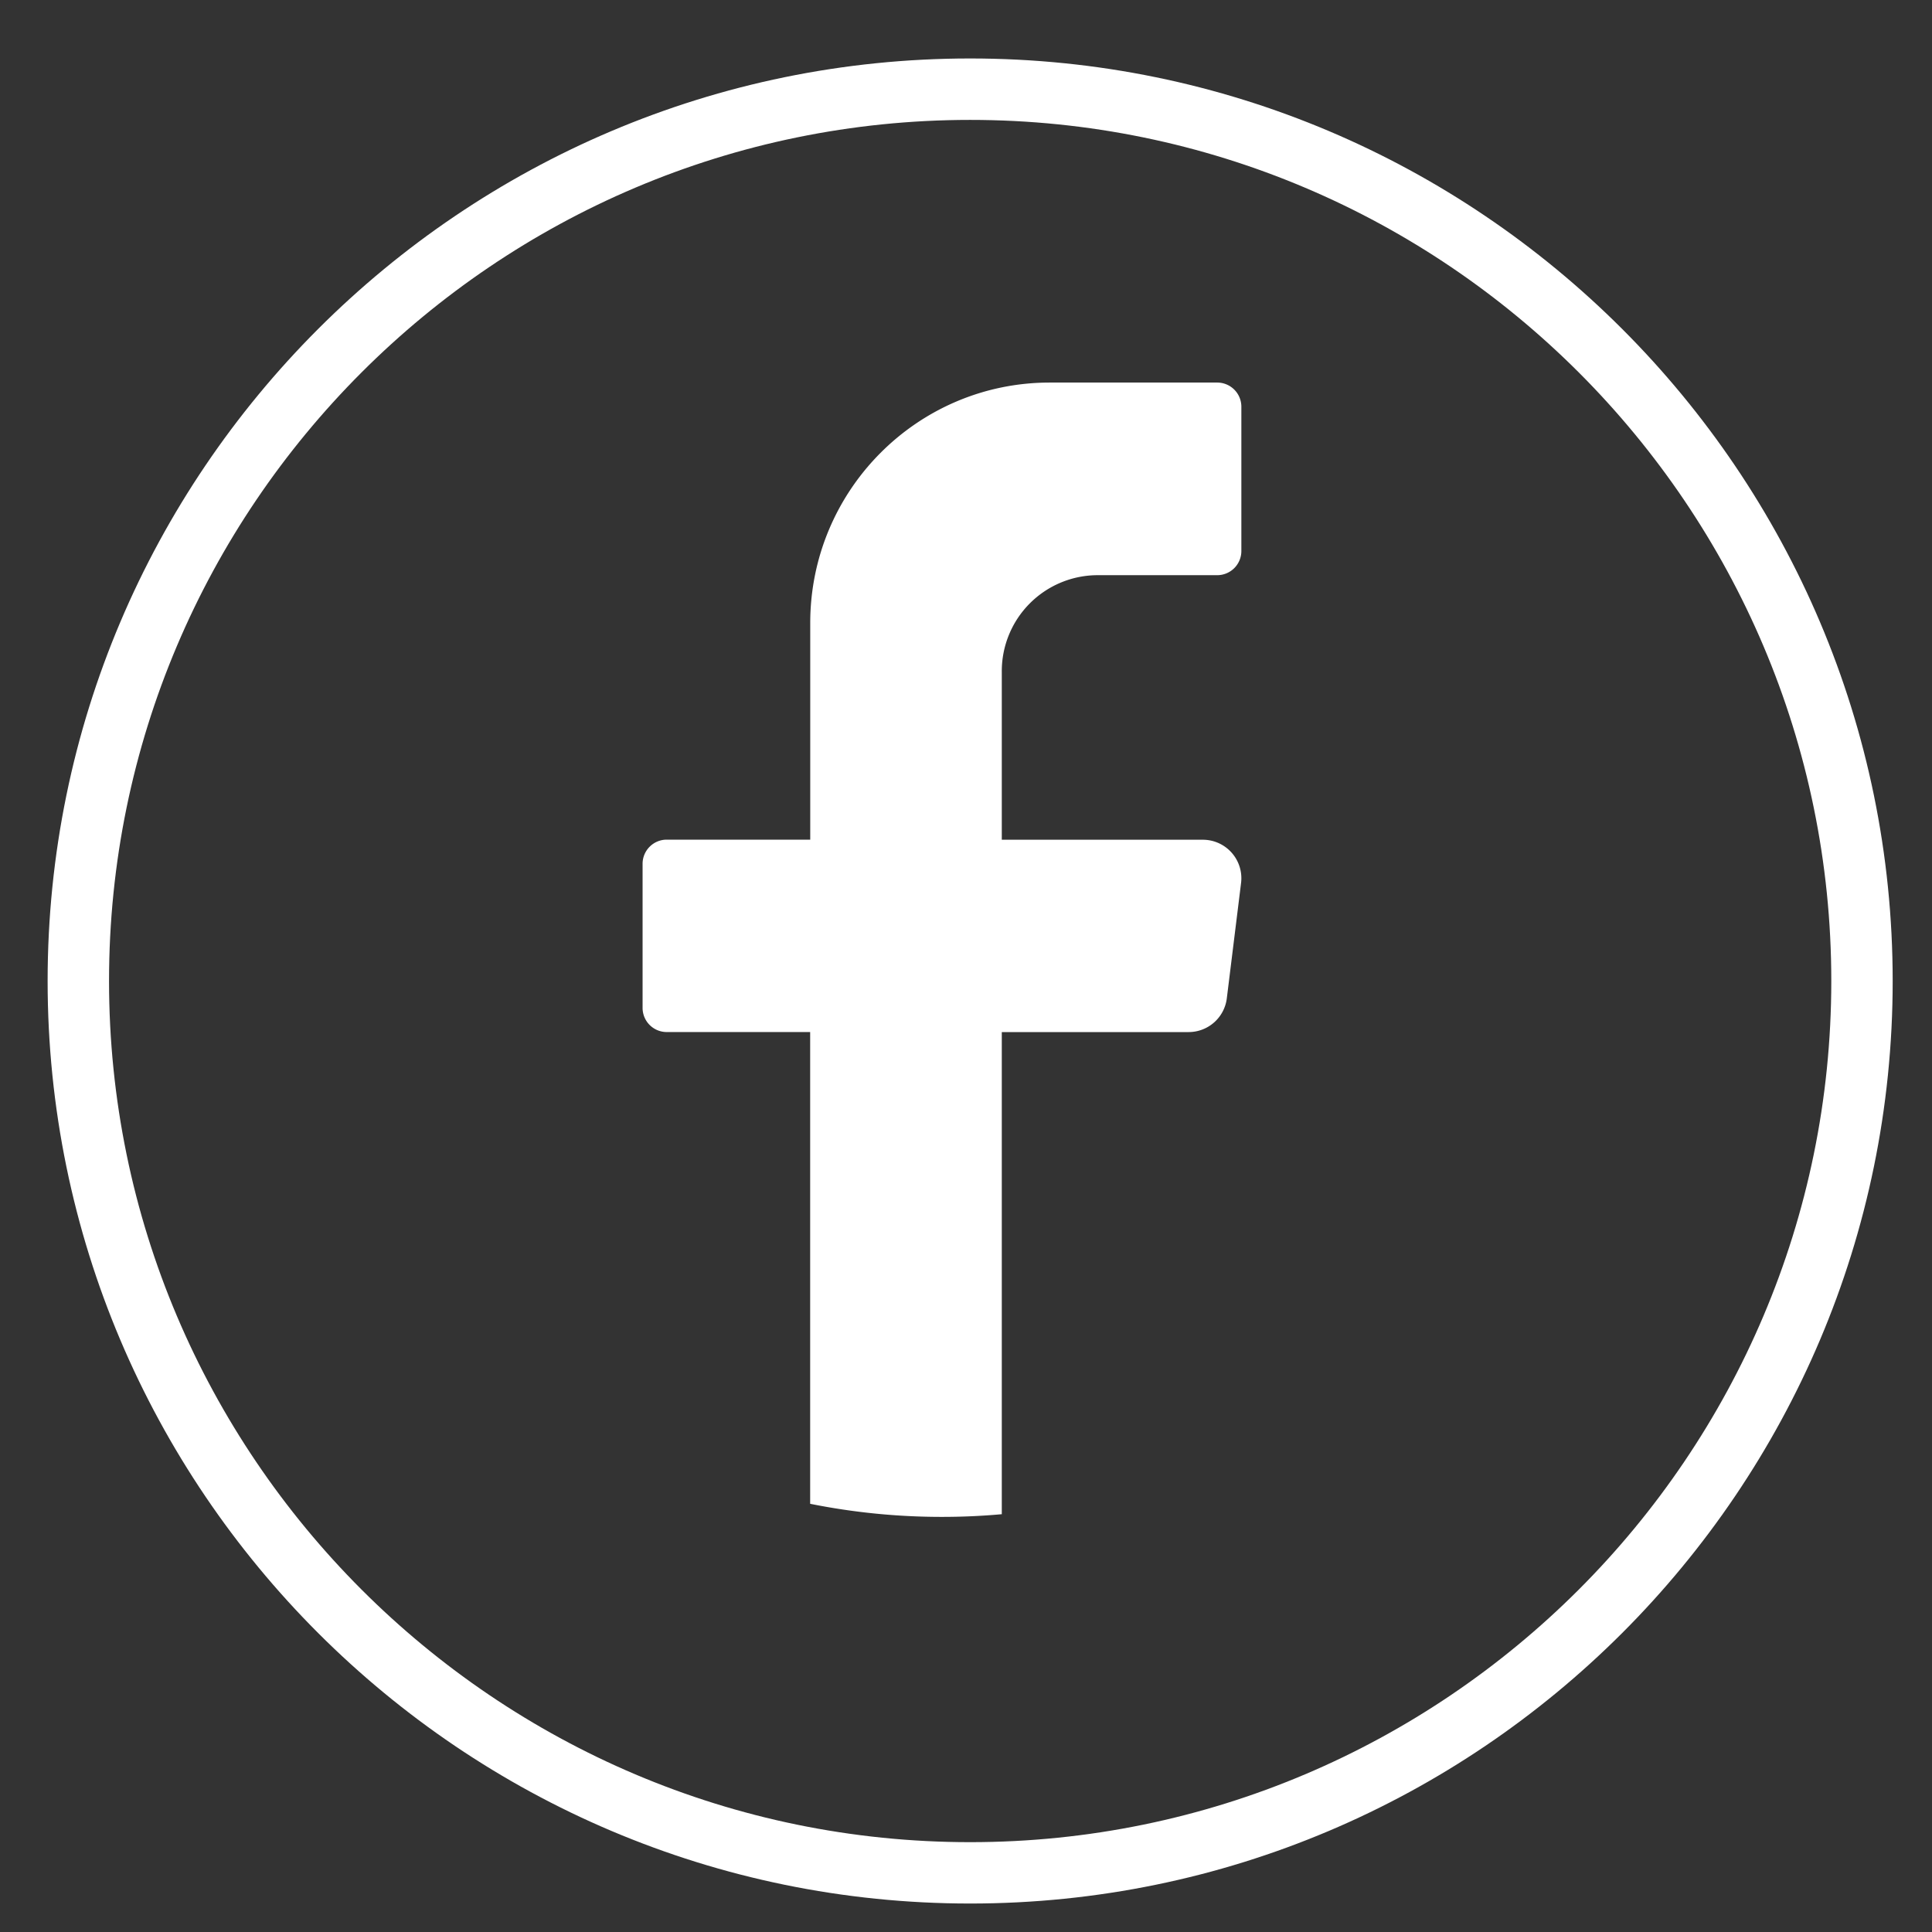
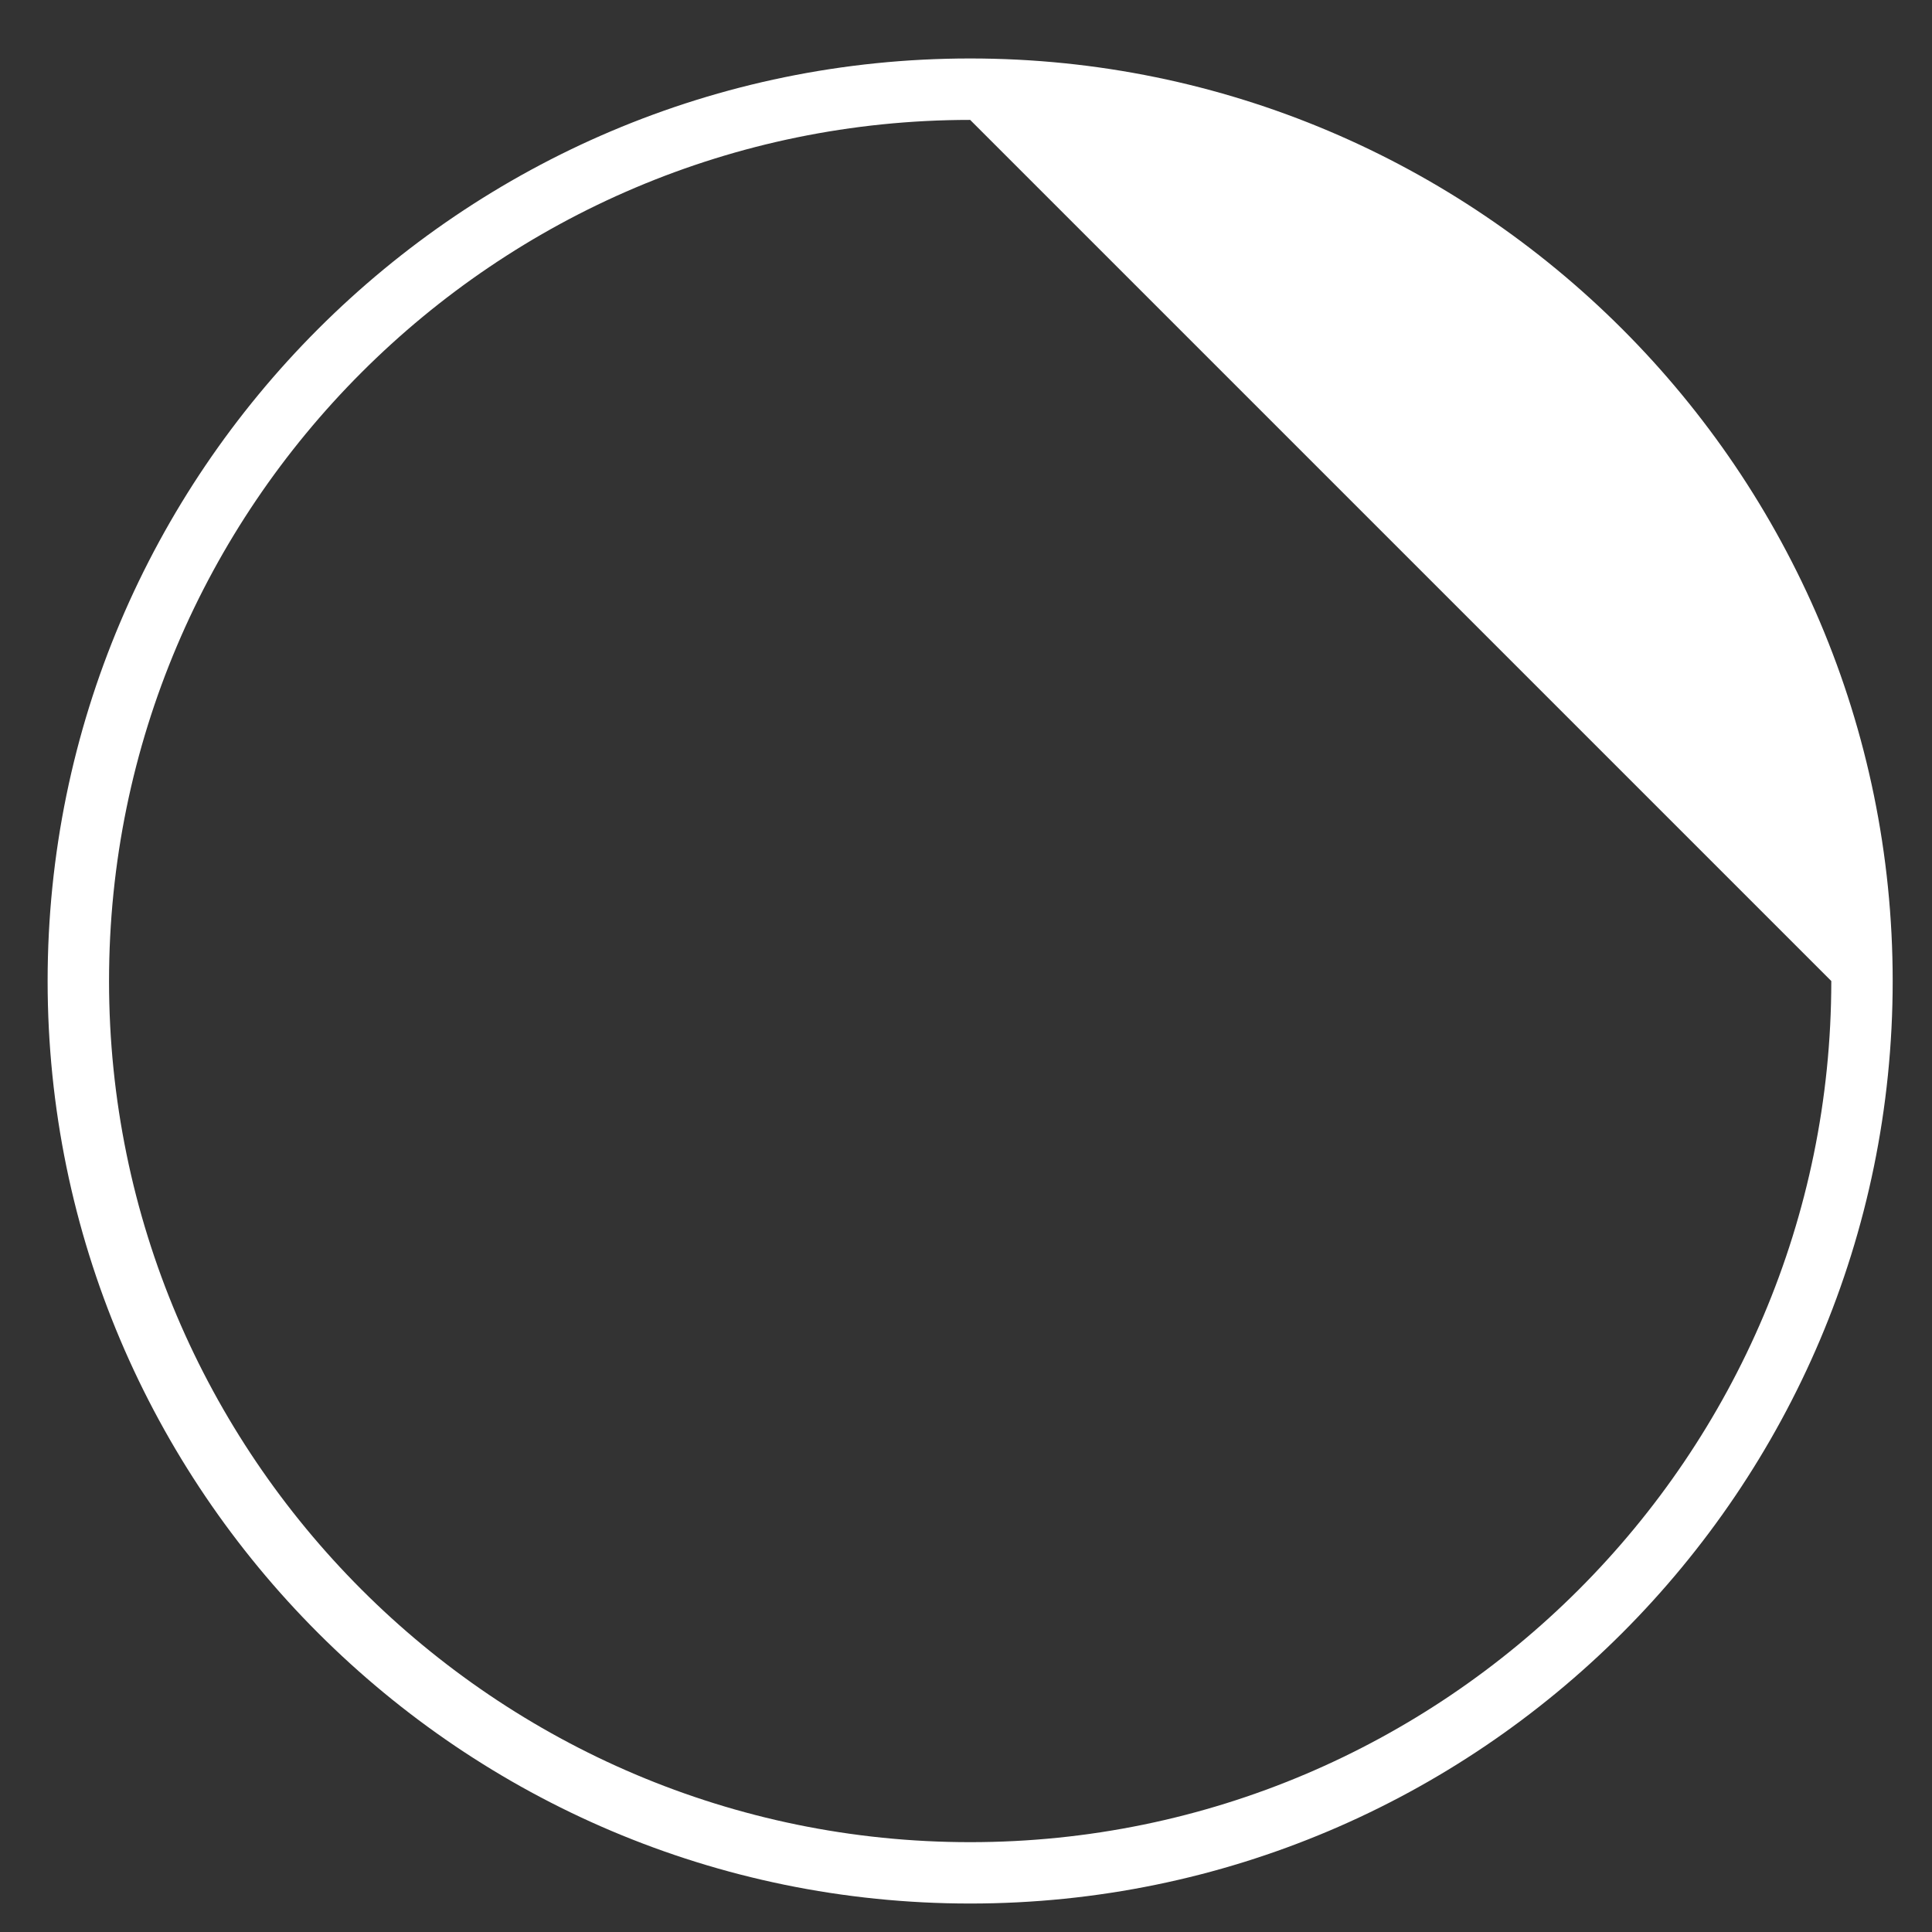
<svg xmlns="http://www.w3.org/2000/svg" id="Layer_1" data-name="Layer 1" viewBox="0 0 800 800">
  <rect x="0" y="0" width="800" height="800" fill="#333333" stroke="none" />
  <defs>
    <style>.cls-1{fill:#fff;}</style>
  </defs>
-   <path class="cls-1" d="M401.72,788.21c-210.63,0-382-171.36-382-382s171.36-382,382-382,382,171.35,382,382S612.35,788.21,401.72,788.21Zm0-738.56c-196.61,0-356.57,160-356.57,356.57s160,356.58,356.57,356.58,356.58-160,356.58-356.58S598.34,49.65,401.72,49.65Z" />
-   <path class="cls-1" d="M513.9,365.61,508,413.36a15.93,15.93,0,0,1-15.77,14H414.82V627q-12.26,1.11-24.79,1.11a276.22,276.22,0,0,1-54.56-5.42V427.35H276a10,10,0,0,1-9.92-10V357.63a10,10,0,0,1,9.92-9.95h59.5V258c0-55,44.41-99.59,99.18-99.59h69.42a10,10,0,0,1,9.92,10v59.76a10,10,0,0,1-9.92,10H454.48A39.75,39.75,0,0,0,414.82,278v69.72h83.3A15.94,15.94,0,0,1,513.9,365.61Z" />
+   <path class="cls-1" d="M401.72,788.21c-210.63,0-382-171.36-382-382s171.36-382,382-382,382,171.35,382,382S612.35,788.21,401.72,788.21Zm0-738.56c-196.61,0-356.57,160-356.57,356.57s160,356.58,356.57,356.58,356.58-160,356.58-356.58Z" />
</svg>